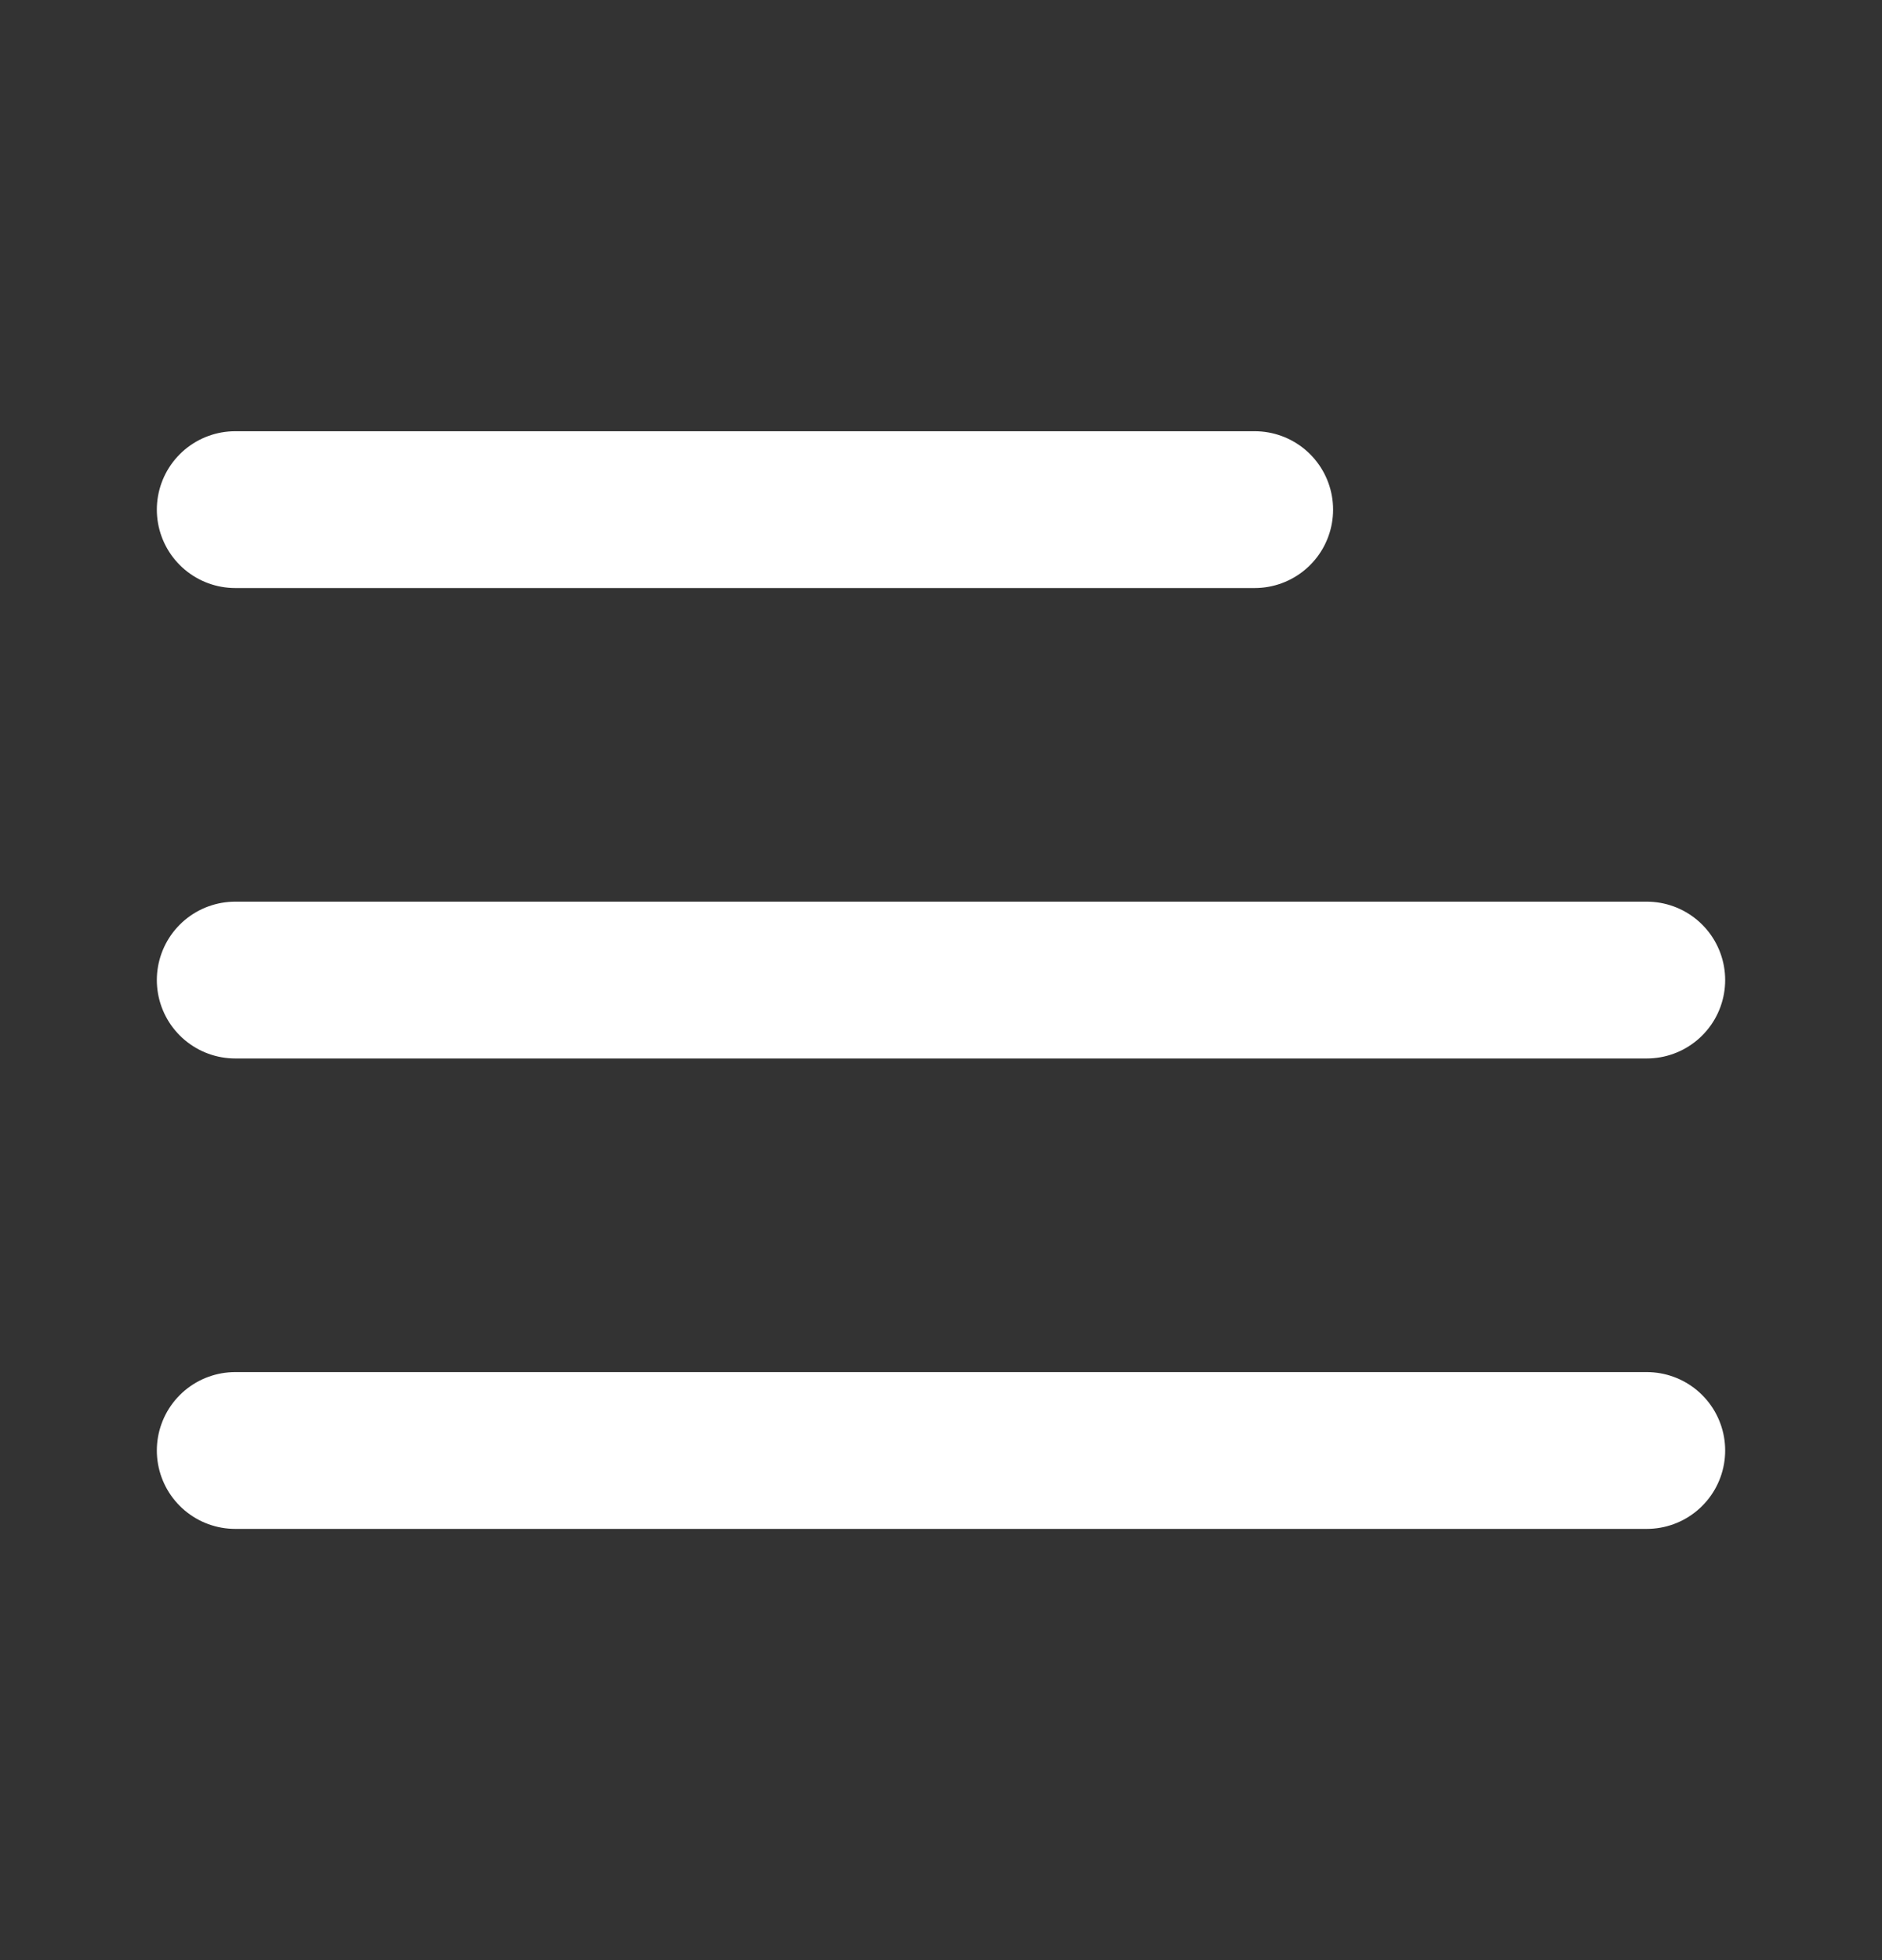
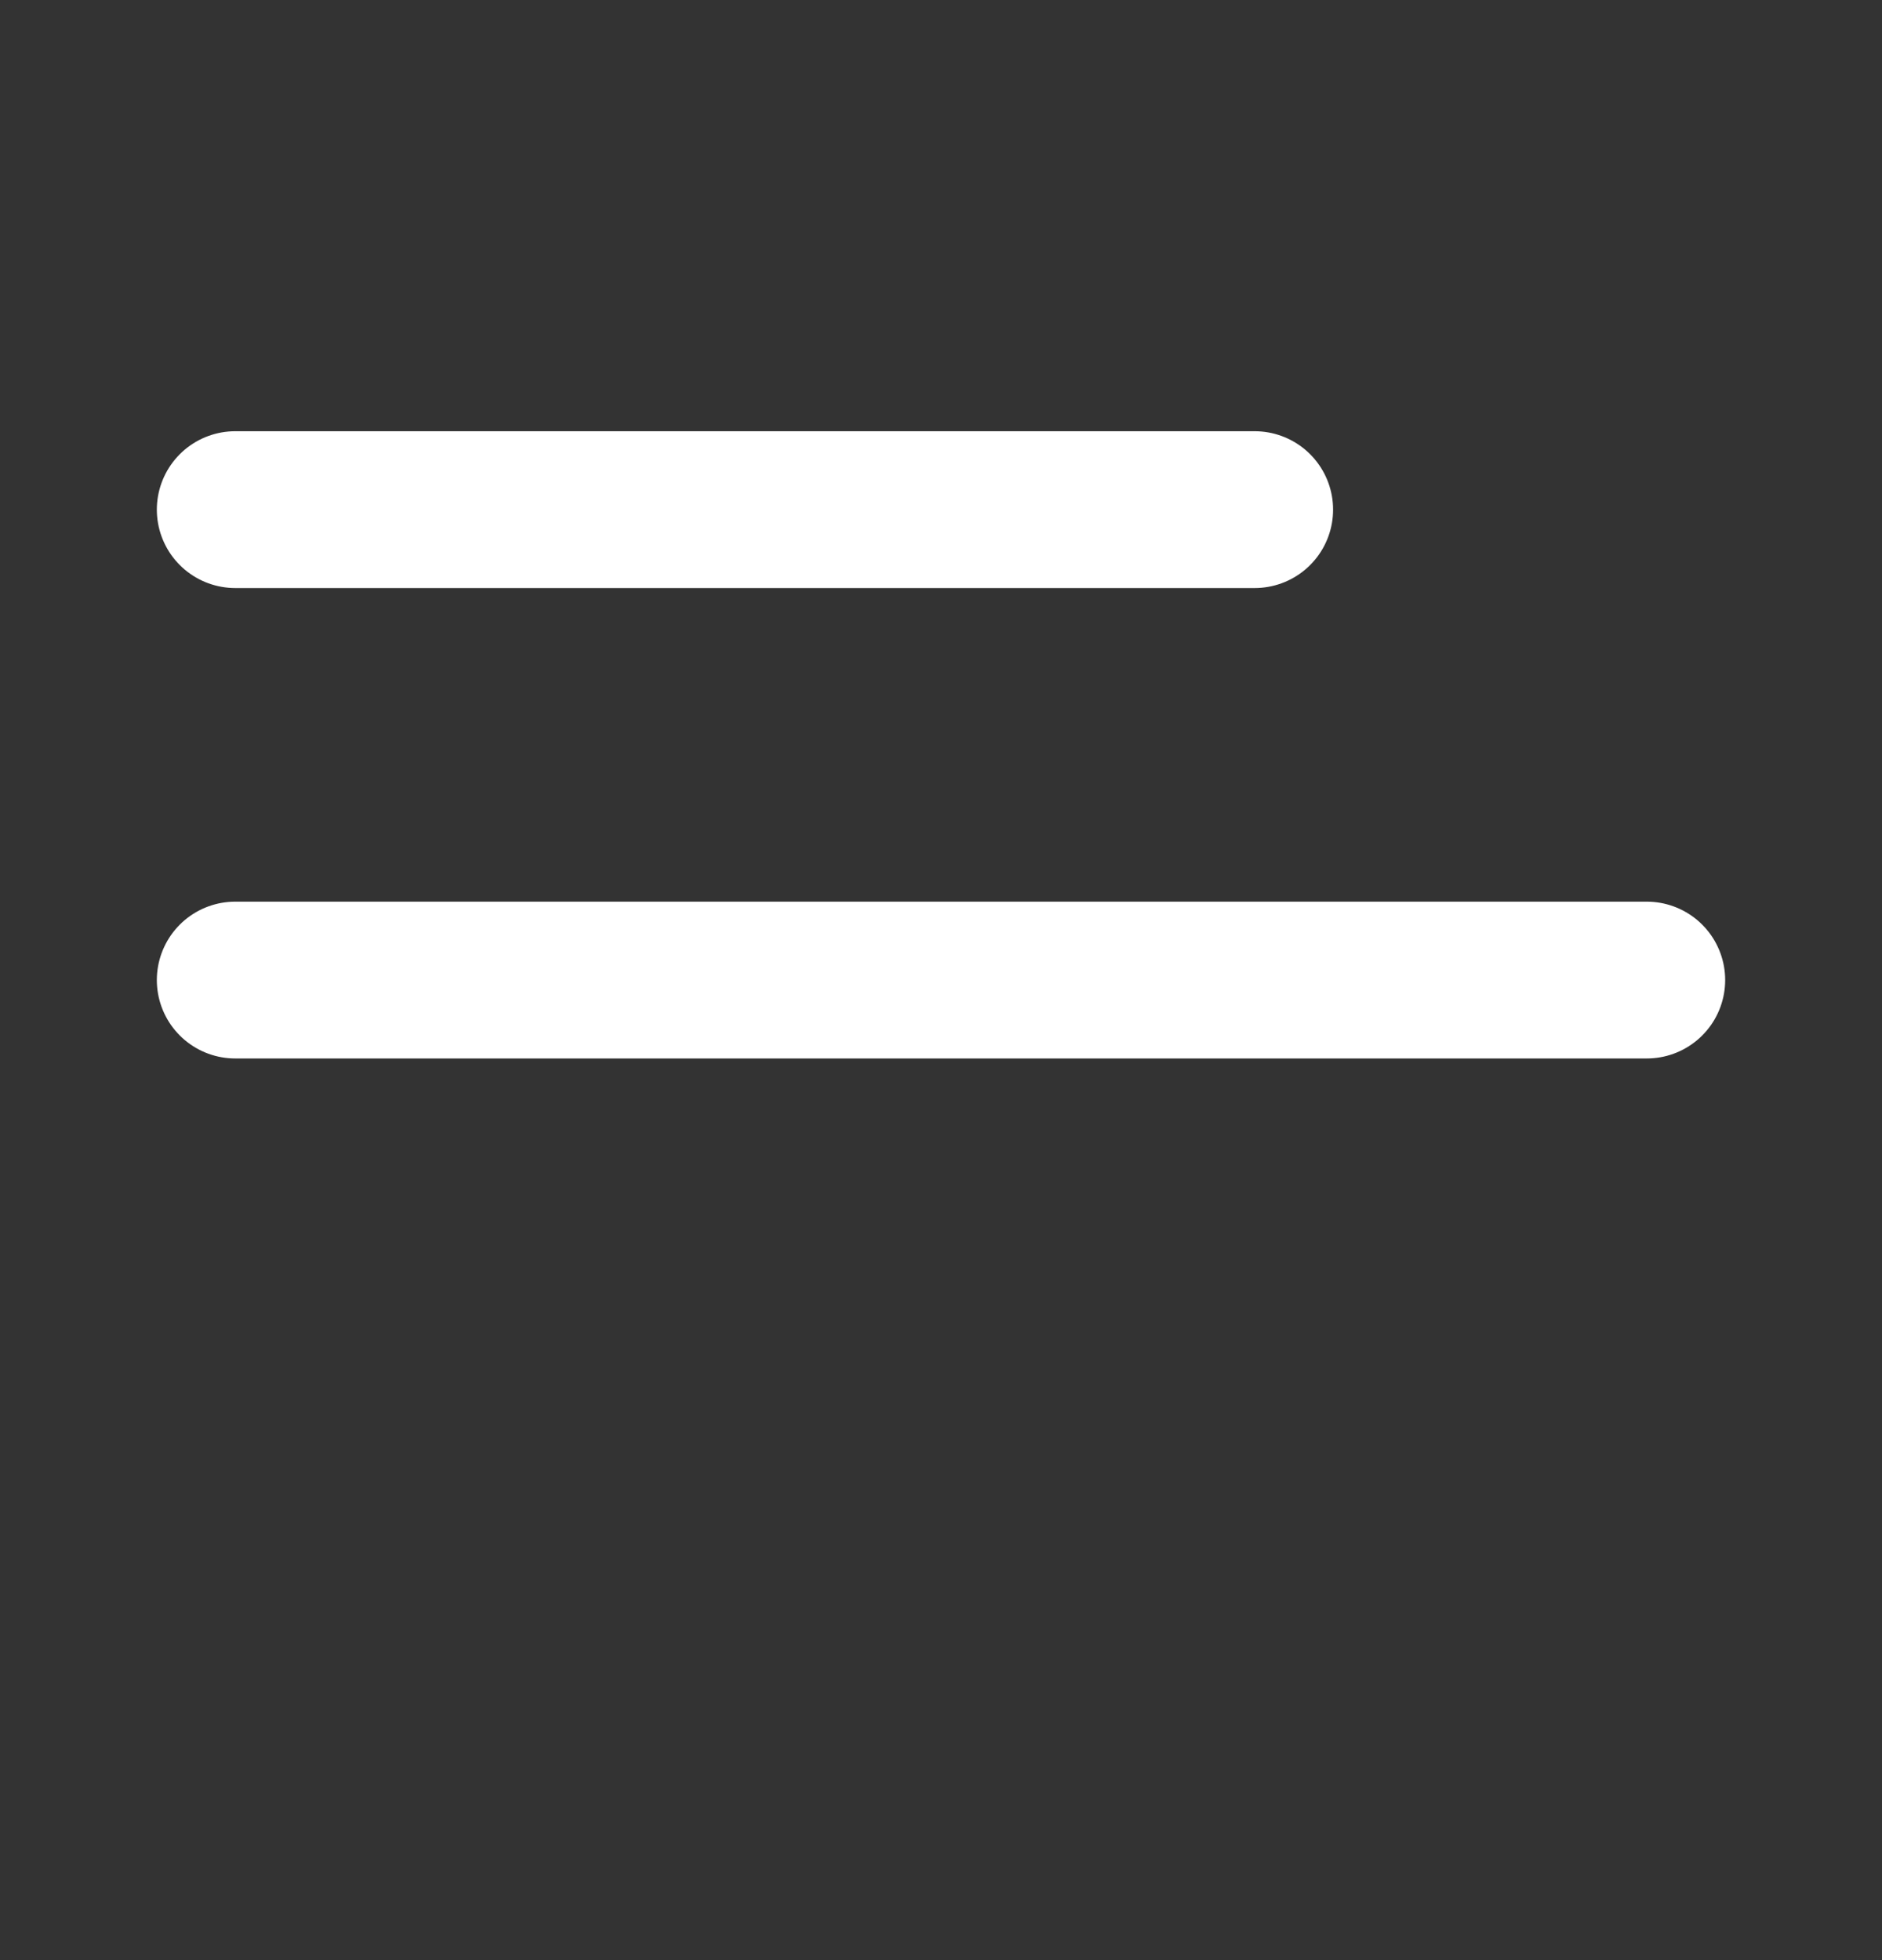
<svg xmlns="http://www.w3.org/2000/svg" width="24" height="25" viewBox="0 0 24 25" fill="none">
  <rect x="0" y="0" width="24" height="25" fill="#333333" stroke="none" />
-   <path d="M3 18.5H21" stroke="white" stroke-width="2" stroke-linecap="round" stroke-linejoin="round" />
  <path d="M3 12.5H21" stroke="white" stroke-width="2" stroke-linecap="round" stroke-linejoin="round" />
  <path d="M3 6.5H16" stroke="white" stroke-width="2" stroke-linecap="round" stroke-linejoin="round" />
</svg>